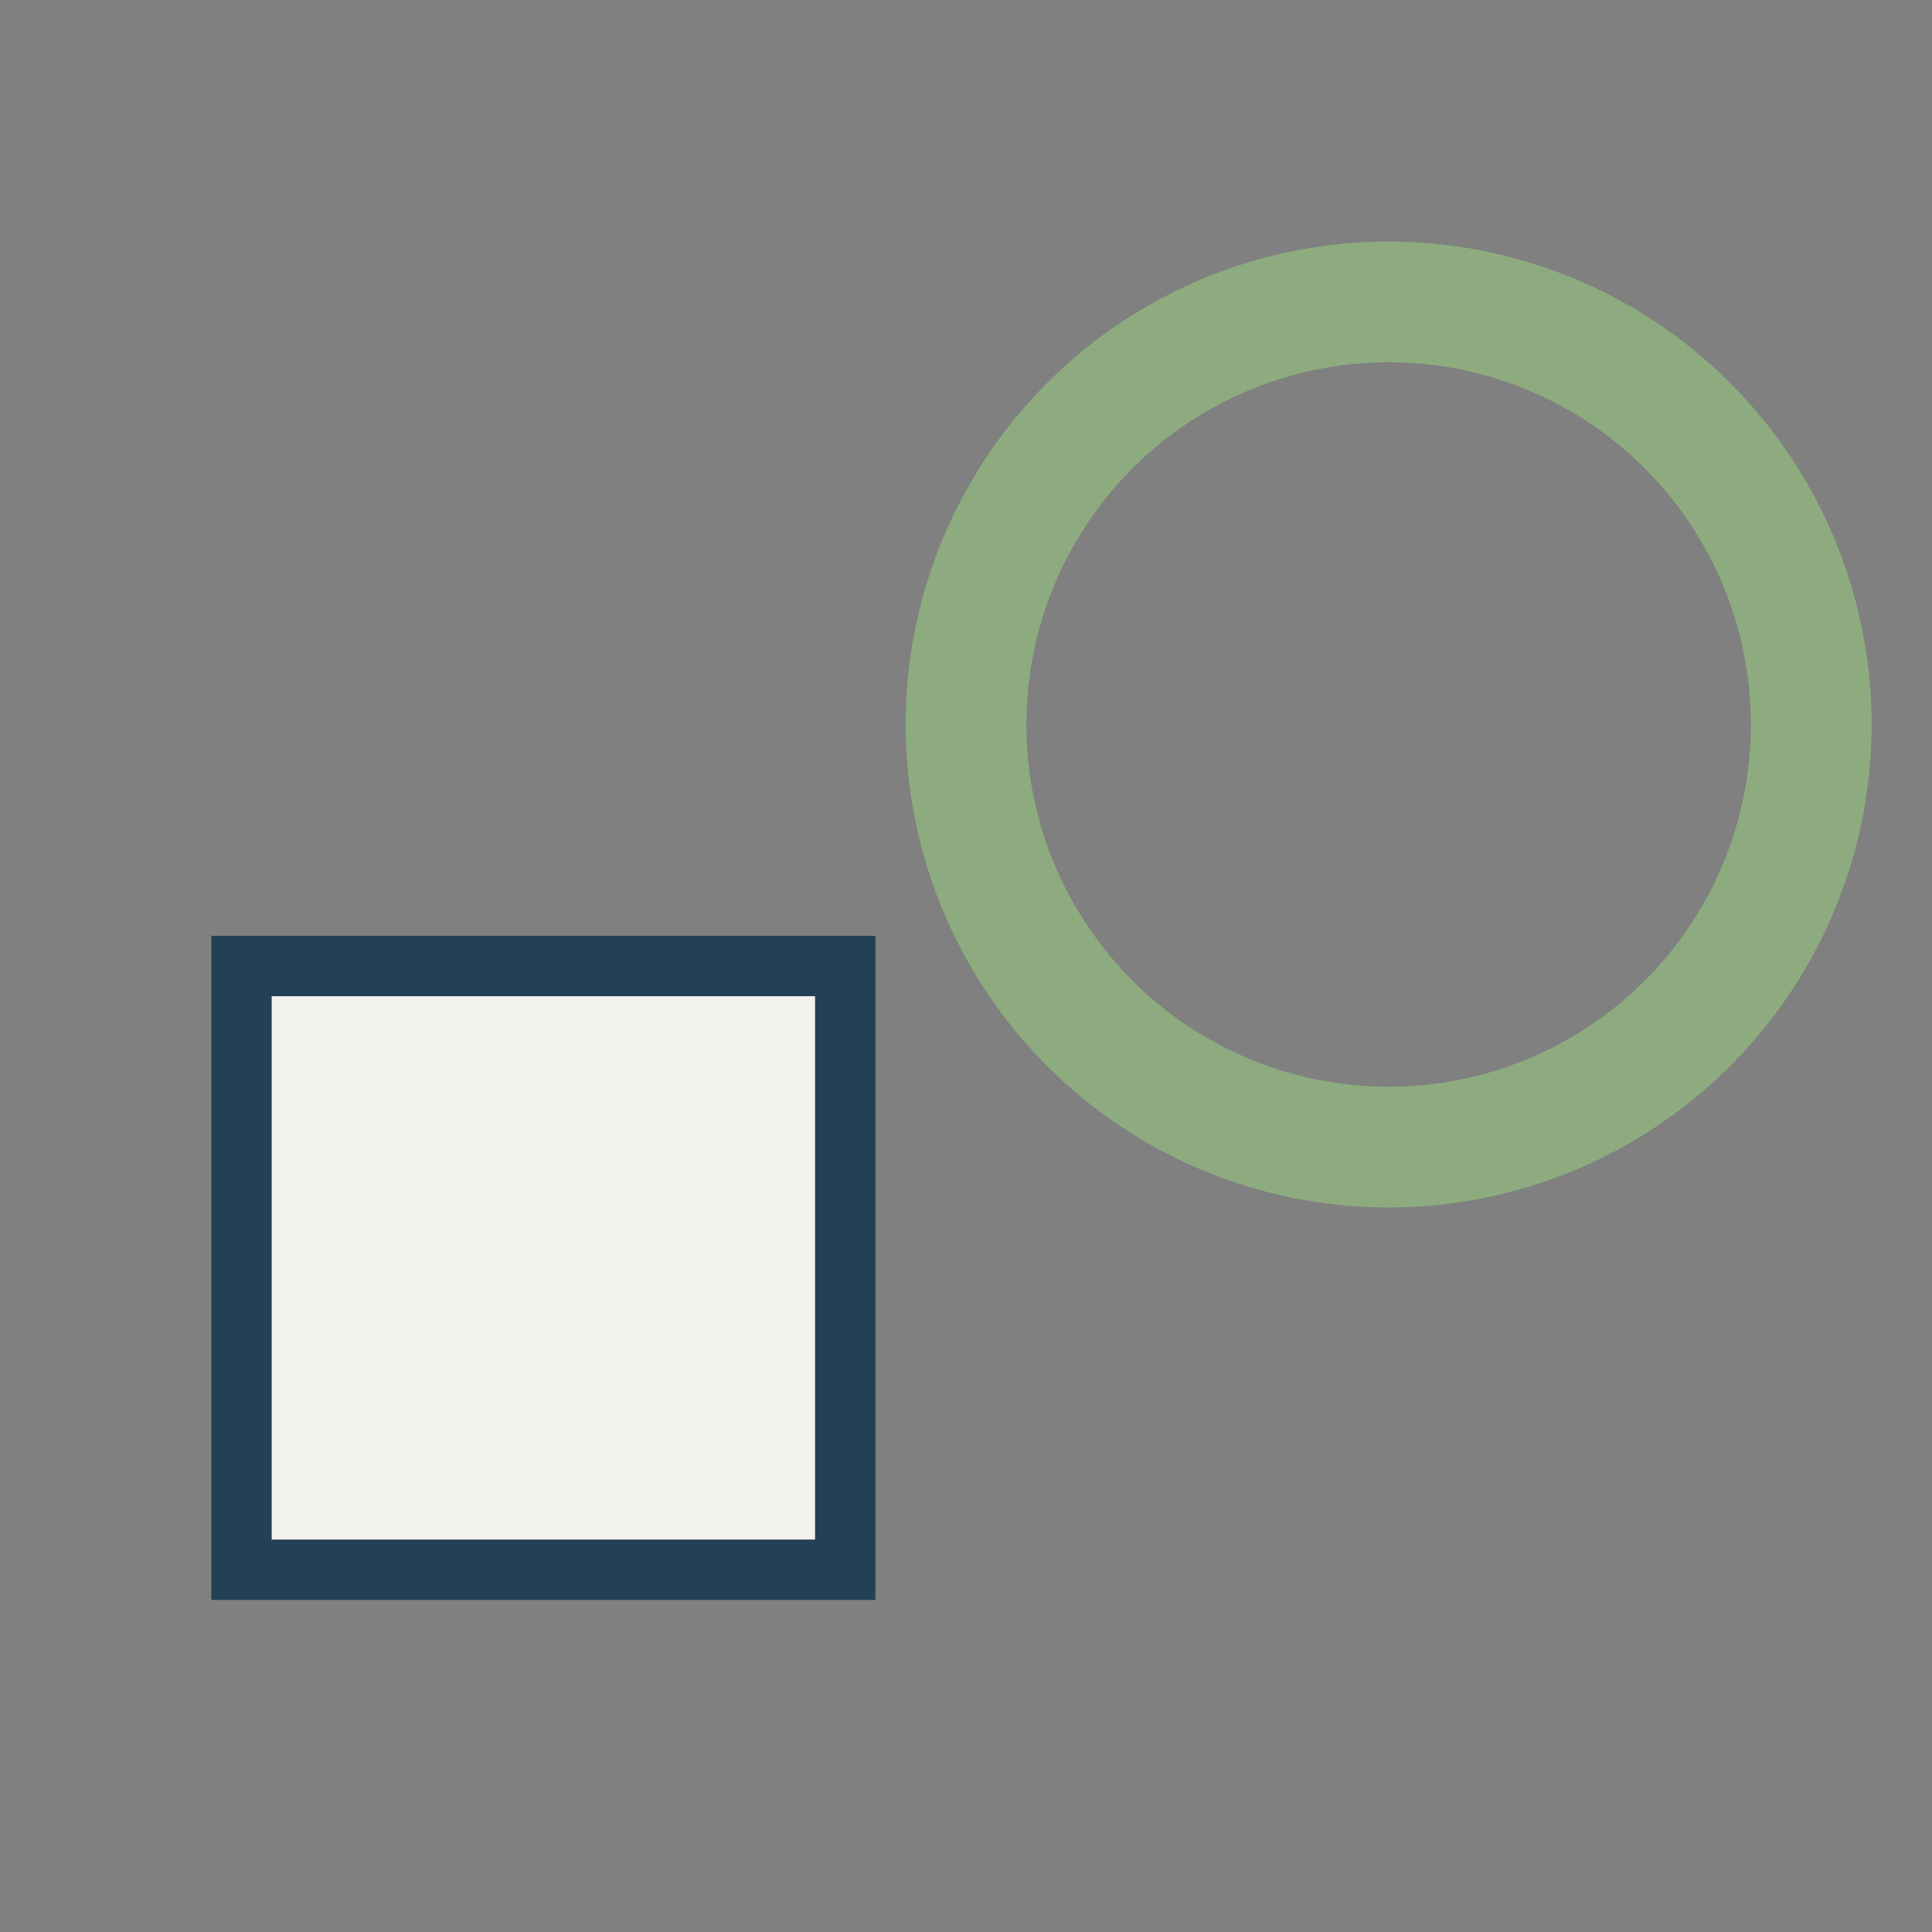
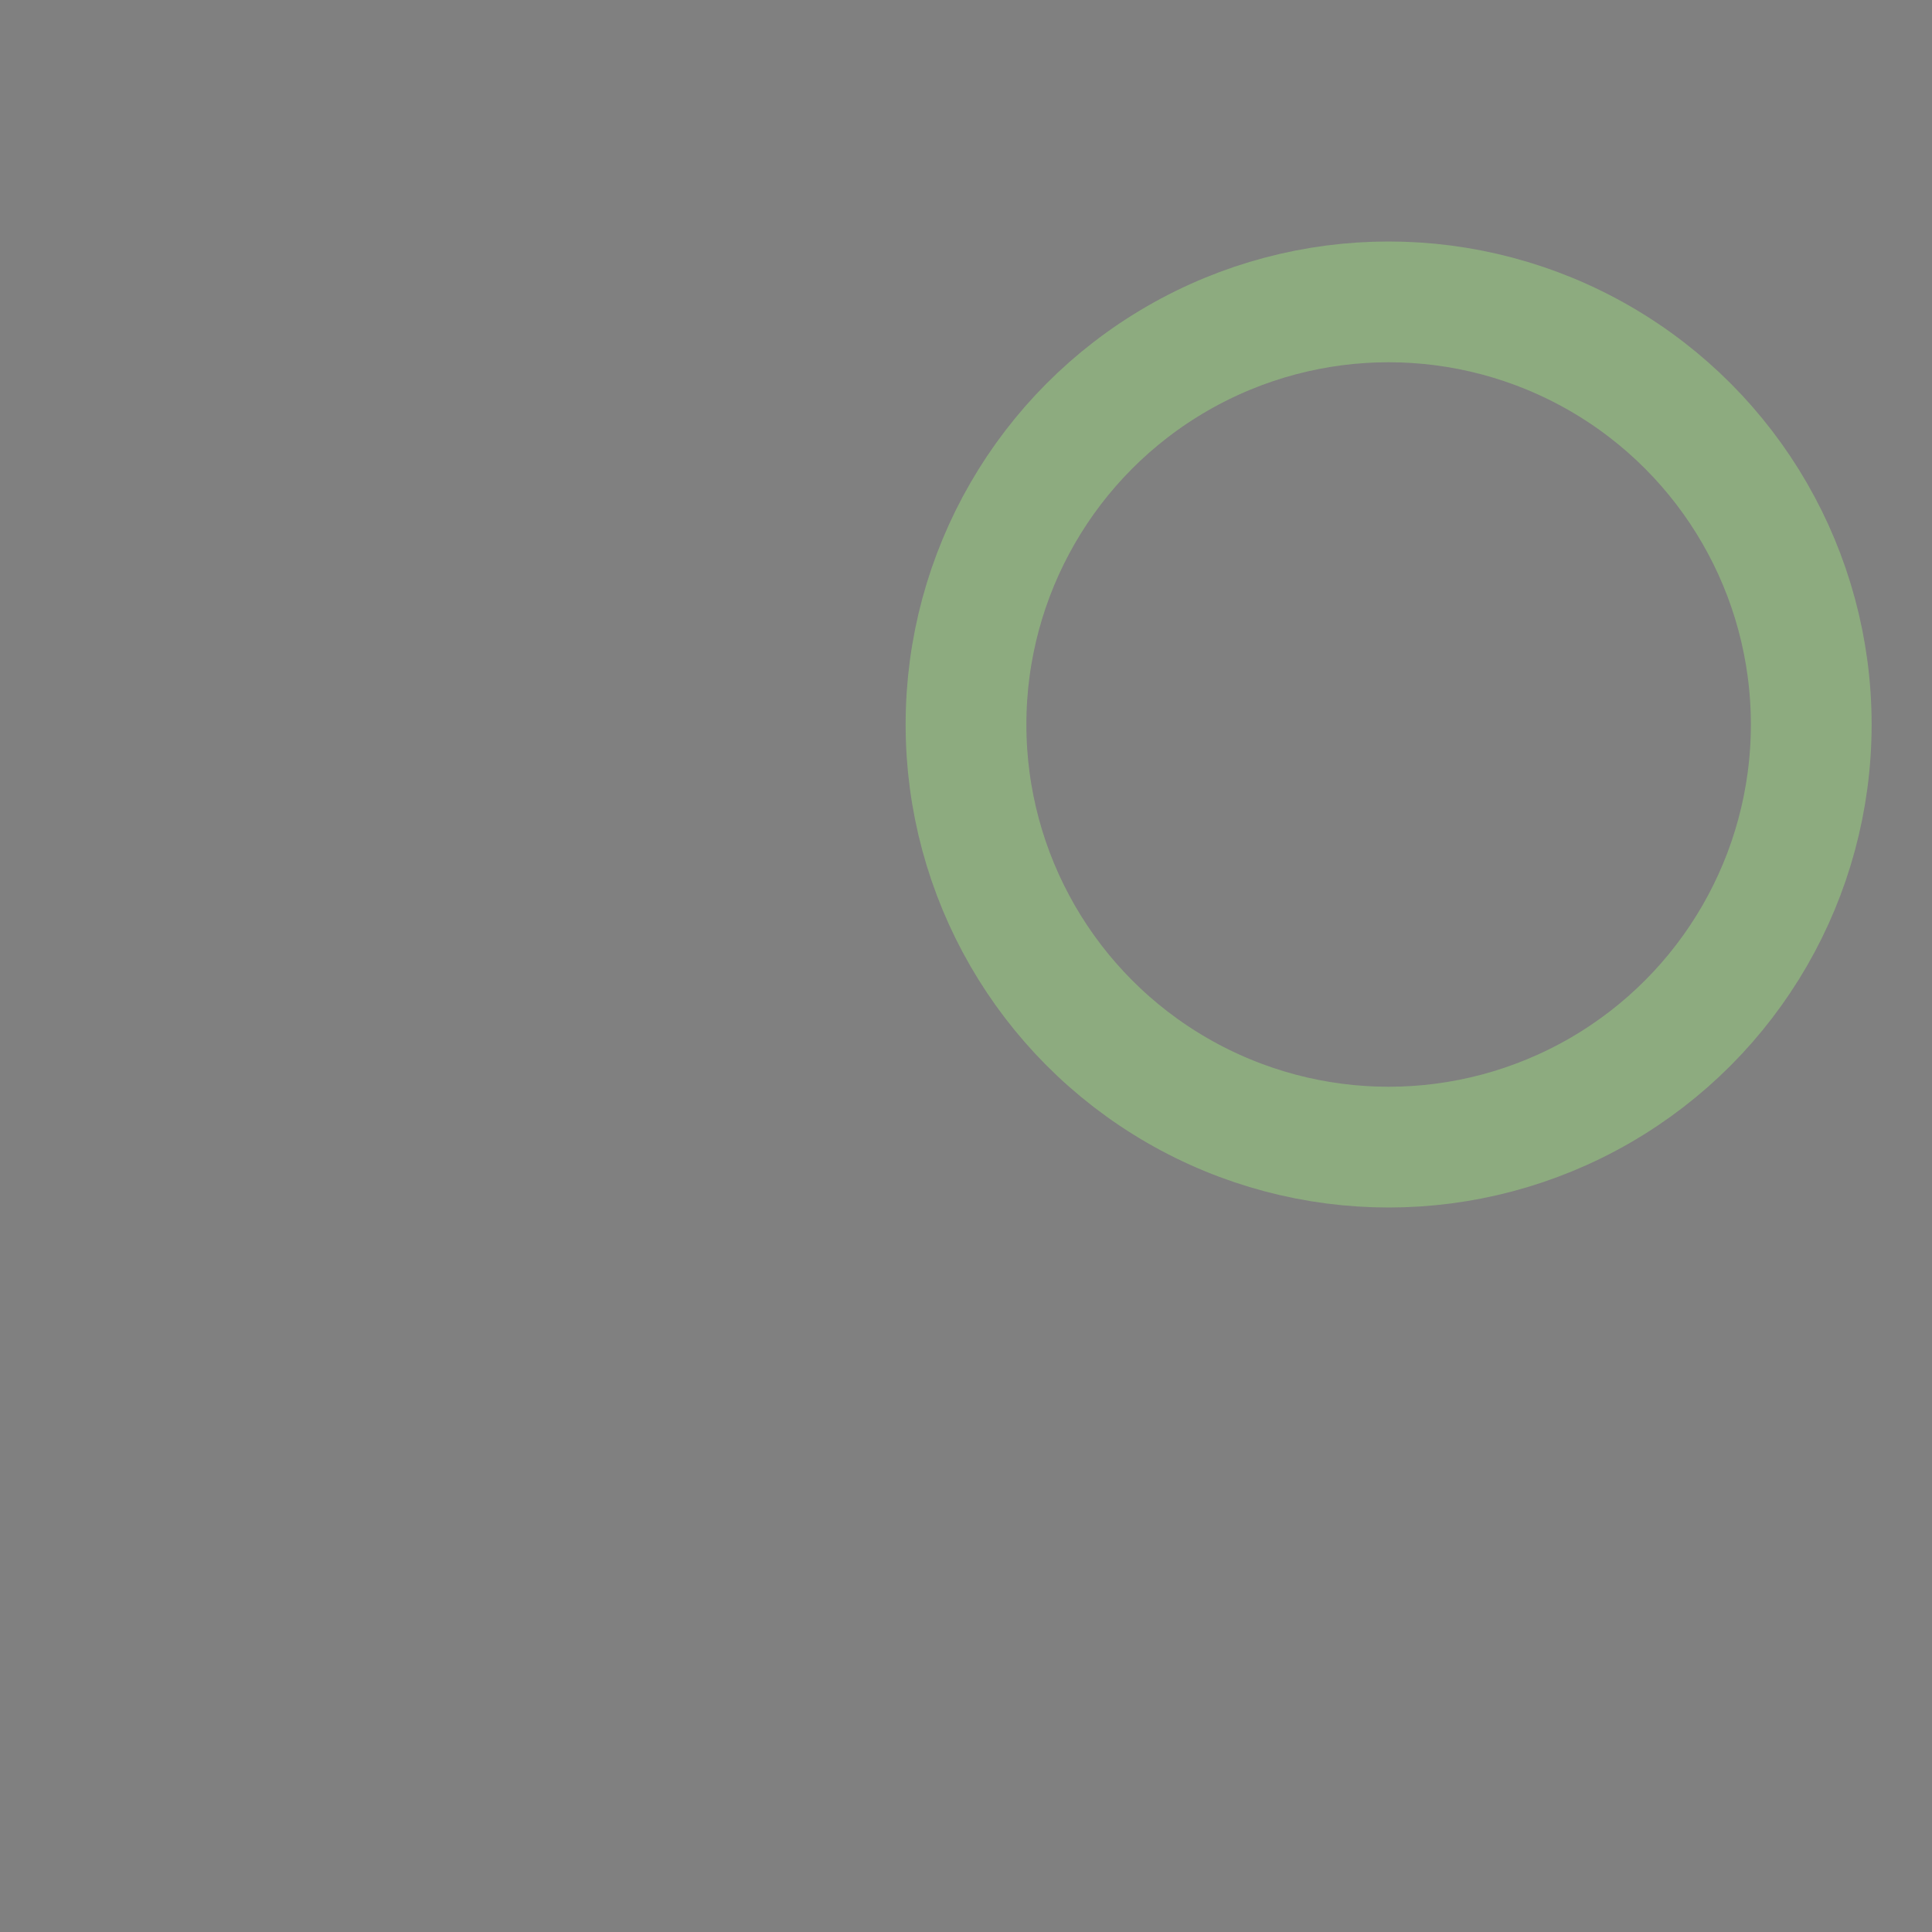
<svg xmlns="http://www.w3.org/2000/svg" width="32" height="32" viewBox="0 0 32 32">
  <rect x="0" y="0" width="32" height="32" fill="#808080" stroke="none" />
-   <rect x="4" y="16" width="10" height="10" fill="#F3F2EF" stroke="#234155" />
  <circle cx="23" cy="12" r="7" fill="none" stroke="#8DAB7F" stroke-width="2" />
</svg>